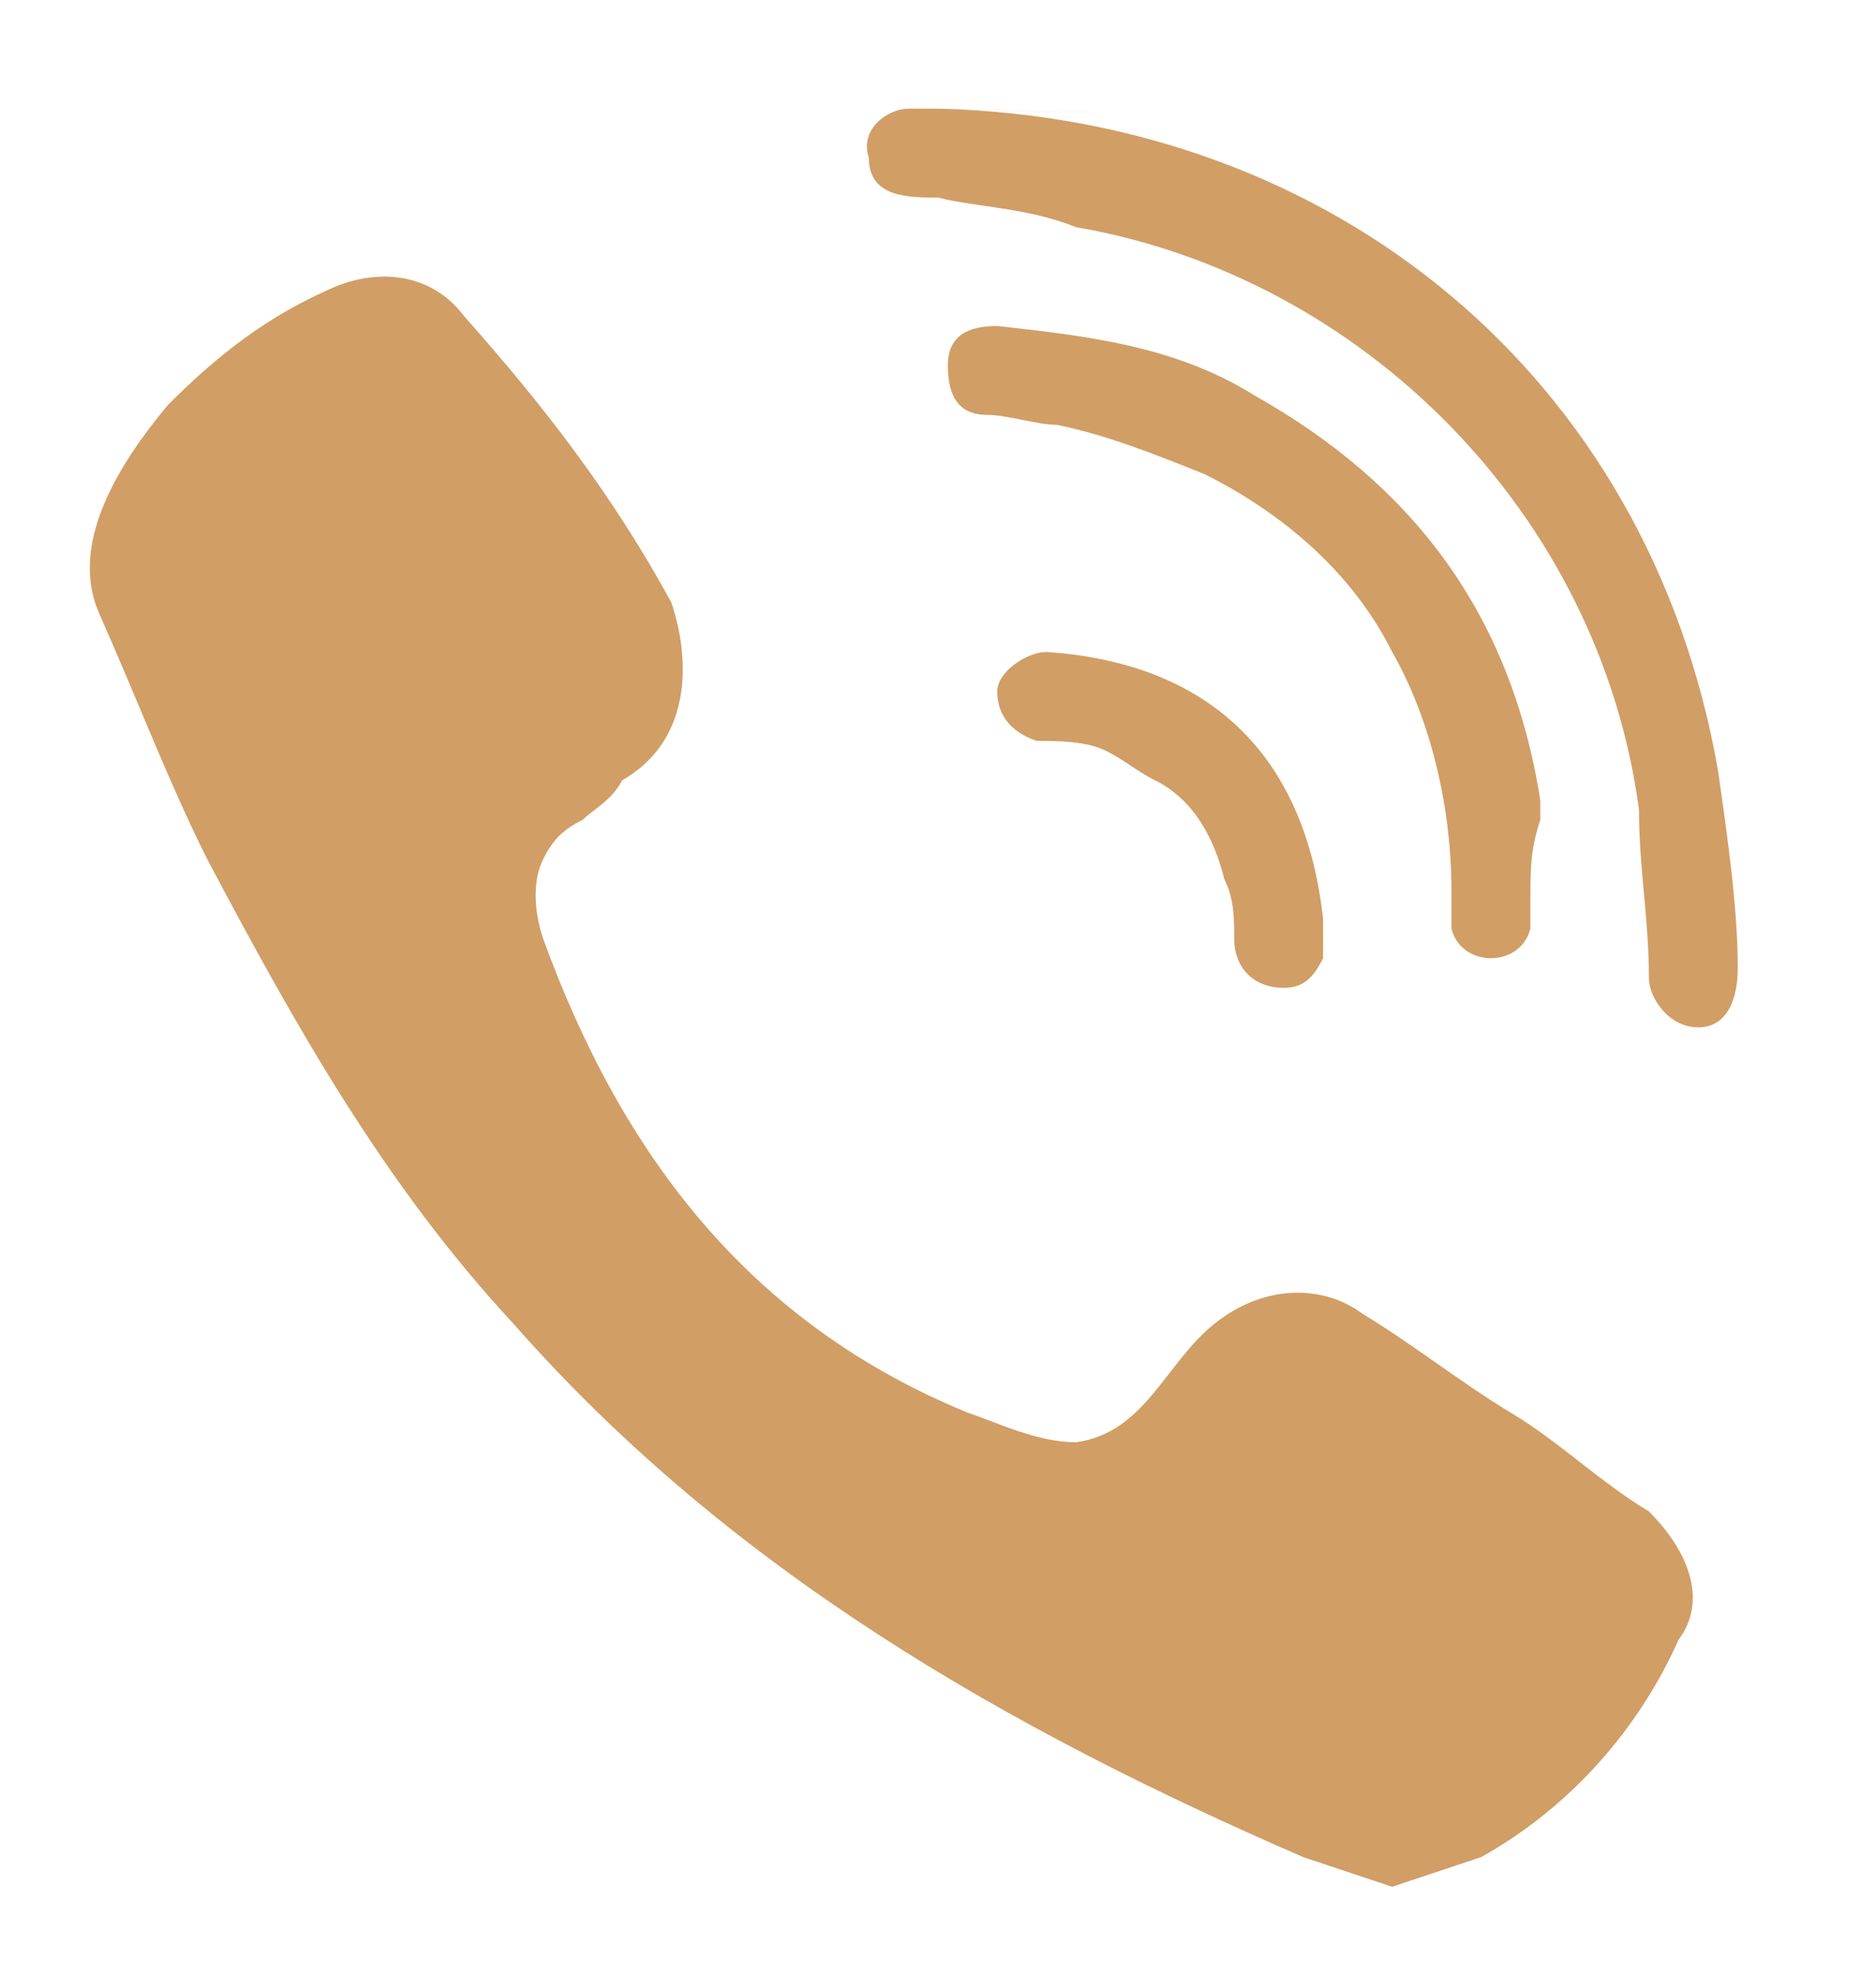
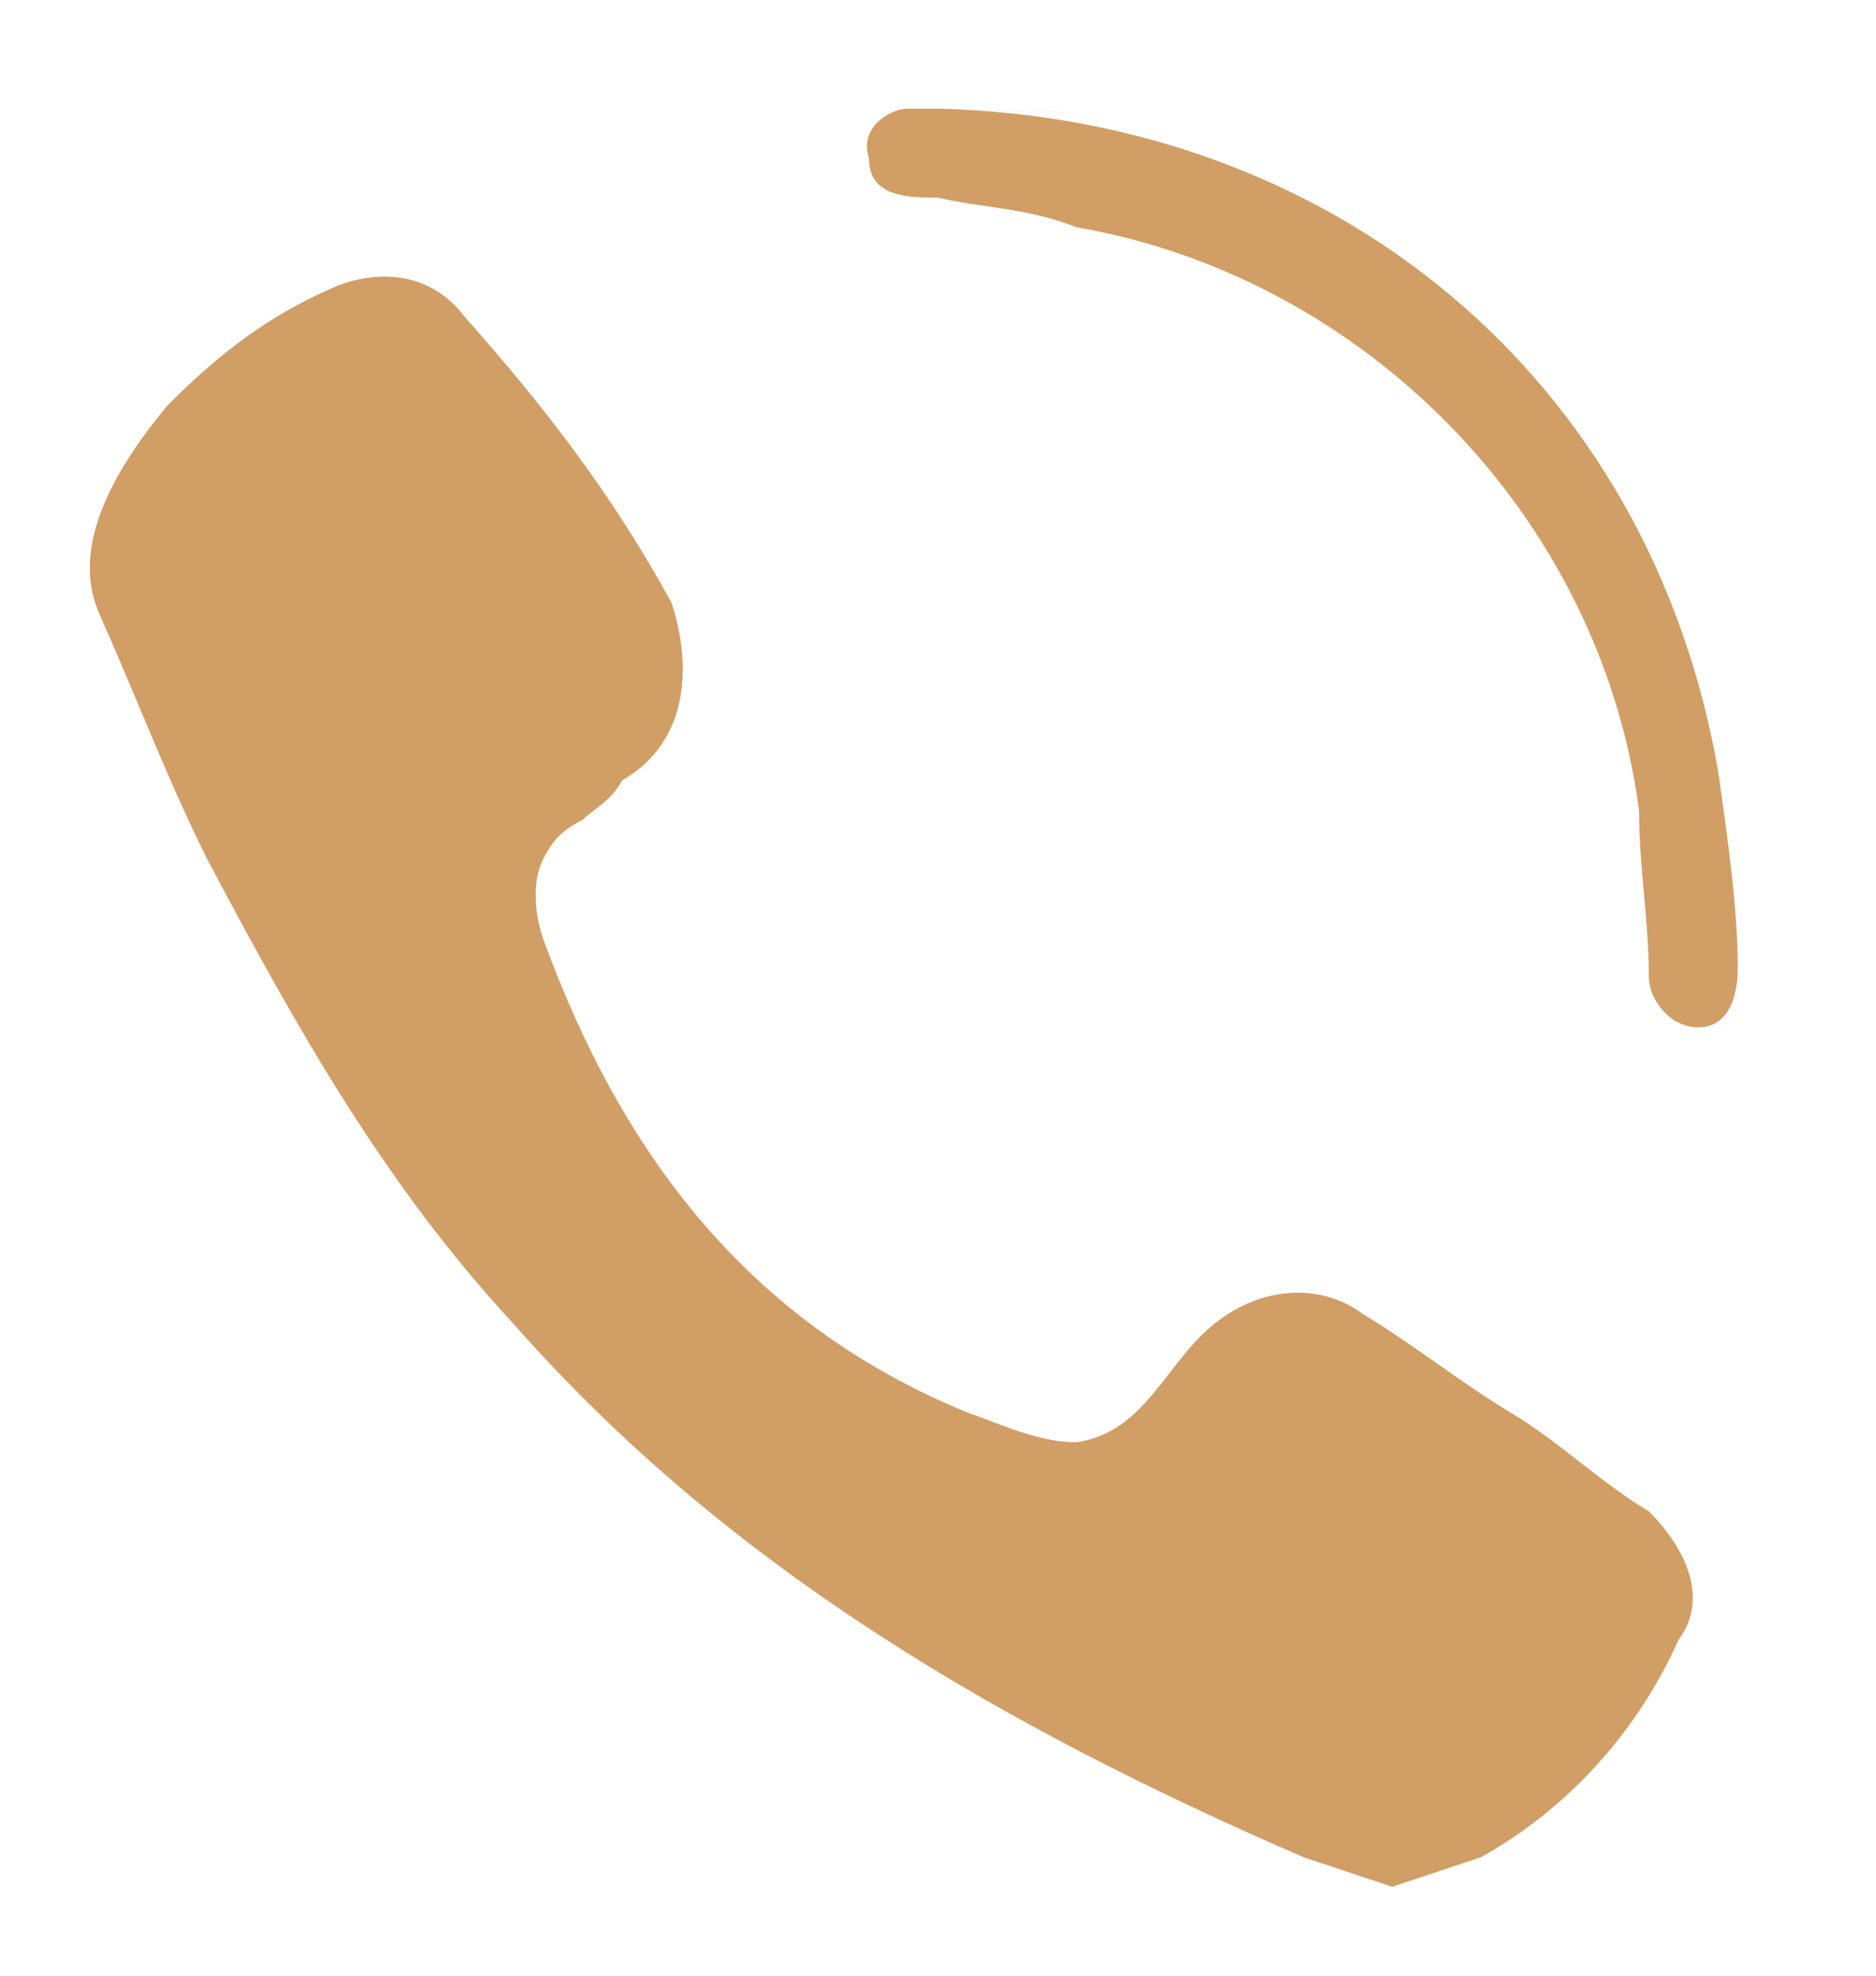
<svg xmlns="http://www.w3.org/2000/svg" version="1.1" id="Layer_1" x="0px" y="0px" viewBox="0 0 19 20" enable-background="new 0 0 19 20" xml:space="preserve">
  <g>
    <path fill="#CDCCCC" d="M1664.1,125.2h5.9c-1,2.9-3.8,5-7.1,5c-4,0-7.2-3.2-7.4-7.1c-0.2-4.2,3.2-7.7,7.4-7.7c1.9,0,3.7,0.7,5,1.9   c0.3,0.3,0.8,0.3,1.1,0l2.2-2c0.3-0.3,0.3-0.9,0-1.2c-2.1-2-4.9-3.2-8-3.3c-6.6-0.1-12.2,5.3-12.2,11.9c0,6.7,5.3,12.1,12,12.1   c6.4,0,11.6-5,12-11.3c0-0.1,0-2.8,0-2.8h-10.8c-0.4,0-0.8,0.4-0.8,0.8v2.9C1663.3,124.8,1663.6,125.2,1664.1,125.2z" />
-     <path fill="#CDCCCC" d="M1681.2,122.4v-1.8c0-0.2-0.2-0.5-0.5-0.5h-1.6c-0.2,0-0.5,0.2-0.5,0.5v1.8h-1.8c-0.2,0-0.5,0.2-0.5,0.5   v1.6c0,0.2,0.2,0.5,0.5,0.5h1.8v1.8c0,0.2,0.2,0.5,0.5,0.5h1.6c0.2,0,0.5-0.2,0.5-0.5v-1.8h1.8c0.2,0,0.5-0.2,0.5-0.5v-1.6   c0-0.2-0.2-0.5-0.5-0.5H1681.2L1681.2,122.4z" />
+     <path fill="#CDCCCC" d="M1681.2,122.4v-1.8c0-0.2-0.2-0.5-0.5-0.5h-1.6c-0.2,0-0.5,0.2-0.5,0.5v1.8h-1.8v1.6c0,0.2,0.2,0.5,0.5,0.5h1.8v1.8c0,0.2,0.2,0.5,0.5,0.5h1.6c0.2,0,0.5-0.2,0.5-0.5v-1.8h1.8c0.2,0,0.5-0.2,0.5-0.5v-1.6   c0-0.2-0.2-0.5-0.5-0.5H1681.2L1681.2,122.4z" />
  </g>
  <path fill="#D19E66" d="M14.1,19.1c-0.3-0.1-0.6-0.2-0.9-0.3c-3-1.3-5.8-2.9-8-5.4c-1.3-1.4-2.2-3-3.1-4.7C1.7,7.9,1.4,7.1,1,6.2  C0.7,5.5,1.2,4.7,1.7,4.1c0.5-0.5,1-0.9,1.7-1.2c0.5-0.2,1-0.1,1.3,0.3c0.8,0.9,1.5,1.8,2.1,2.9C7,6.7,7,7.5,6.3,7.9  C6.2,8.1,6,8.2,5.9,8.3C5.7,8.4,5.6,8.5,5.5,8.7C5.4,8.9,5.4,9.2,5.5,9.5c0.8,2.2,2.1,3.9,4.3,4.8c0.3,0.1,0.7,0.3,1.1,0.3  c0.7-0.1,0.9-0.8,1.4-1.2c0.5-0.4,1.1-0.4,1.5-0.1c0.5,0.3,1,0.7,1.5,1c0.5,0.3,0.9,0.7,1.4,1c0.4,0.4,0.6,0.9,0.3,1.3  c-0.4,0.9-1.1,1.7-2,2.2C14.7,18.9,14.4,19,14.1,19.1C13.8,19,14.4,19,14.1,19.1L14.1,19.1z M14.1,19.1" />
  <g>
    <path fill="#D19E66" d="M9.5,1.1c4,0.1,7.2,2.7,7.9,6.7c0.1,0.7,0.2,1.4,0.2,2c0,0.3-0.1,0.6-0.4,0.6c-0.3,0-0.5-0.3-0.5-0.5   c0-0.6-0.1-1.1-0.1-1.7c-0.4-3-2.8-5.4-5.7-5.9C10.4,2.1,9.9,2.1,9.5,2C9.2,2,8.8,2,8.8,1.6C8.7,1.3,9,1.1,9.2,1.1   C9.3,1.1,9.4,1.1,9.5,1.1C13.4,1.2,9.4,1.1,9.5,1.1L9.5,1.1z" />
-     <path fill="#D19E66" d="M15.5,9.1c0,0,0,0.2,0,0.3c-0.1,0.4-0.7,0.4-0.8,0c0-0.1,0-0.3,0-0.4c0-0.8-0.2-1.7-0.6-2.4   c-0.4-0.8-1.1-1.4-1.9-1.8c-0.5-0.2-1-0.4-1.5-0.5c-0.2,0-0.5-0.1-0.7-0.1c-0.3,0-0.4-0.2-0.4-0.5c0-0.3,0.2-0.4,0.5-0.4   c0.9,0.1,1.8,0.2,2.6,0.7c1.6,0.9,2.6,2.2,2.9,4.1c0,0.1,0,0.2,0,0.2C15.5,8.6,15.5,8.8,15.5,9.1C15.5,9.2,15.5,8.8,15.5,9.1   L15.5,9.1z" />
-     <path fill="#D19E66" d="M13,10c-0.3,0-0.5-0.2-0.5-0.5c0-0.2,0-0.4-0.1-0.6c-0.1-0.4-0.3-0.8-0.7-1c-0.2-0.1-0.3-0.2-0.5-0.3   c-0.2-0.1-0.5-0.1-0.7-0.1c-0.3-0.1-0.4-0.3-0.4-0.5c0-0.2,0.3-0.4,0.5-0.4c1.5,0.1,2.6,0.9,2.8,2.7c0,0.1,0,0.3,0,0.4   C13.3,9.9,13.2,10,13,10C12.7,10,13.2,10,13,10L13,10z" />
  </g>
</svg>